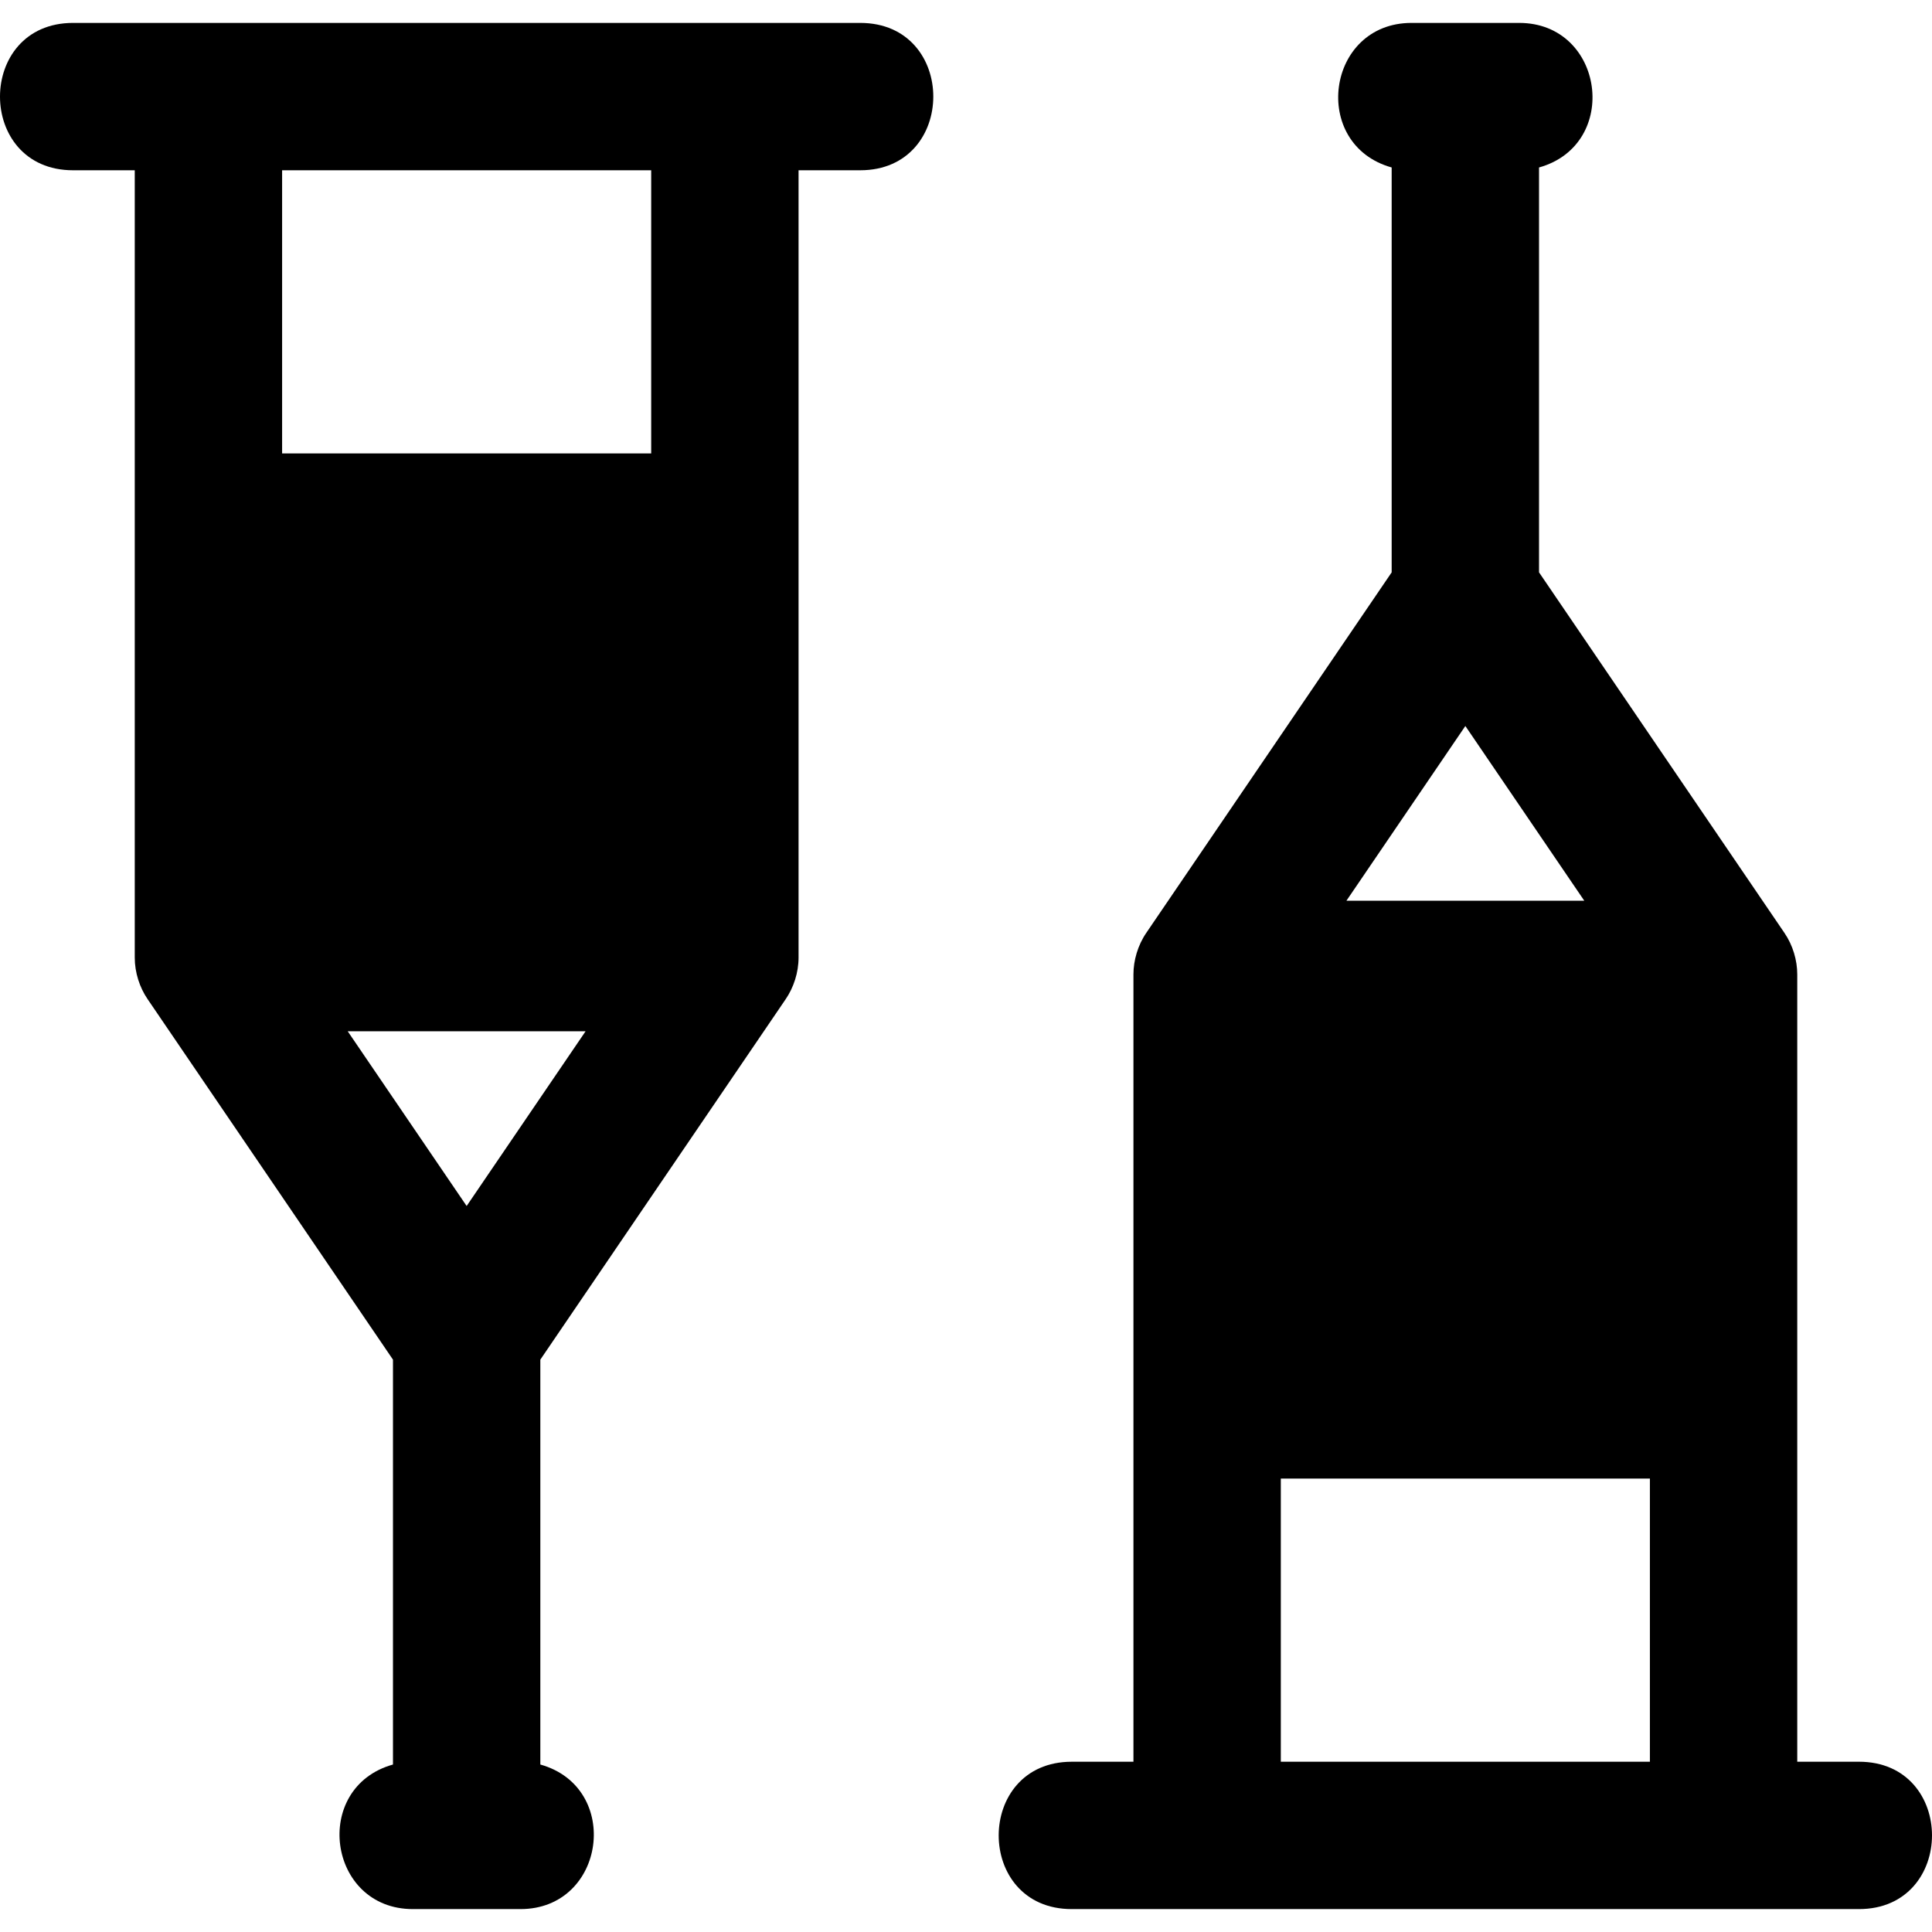
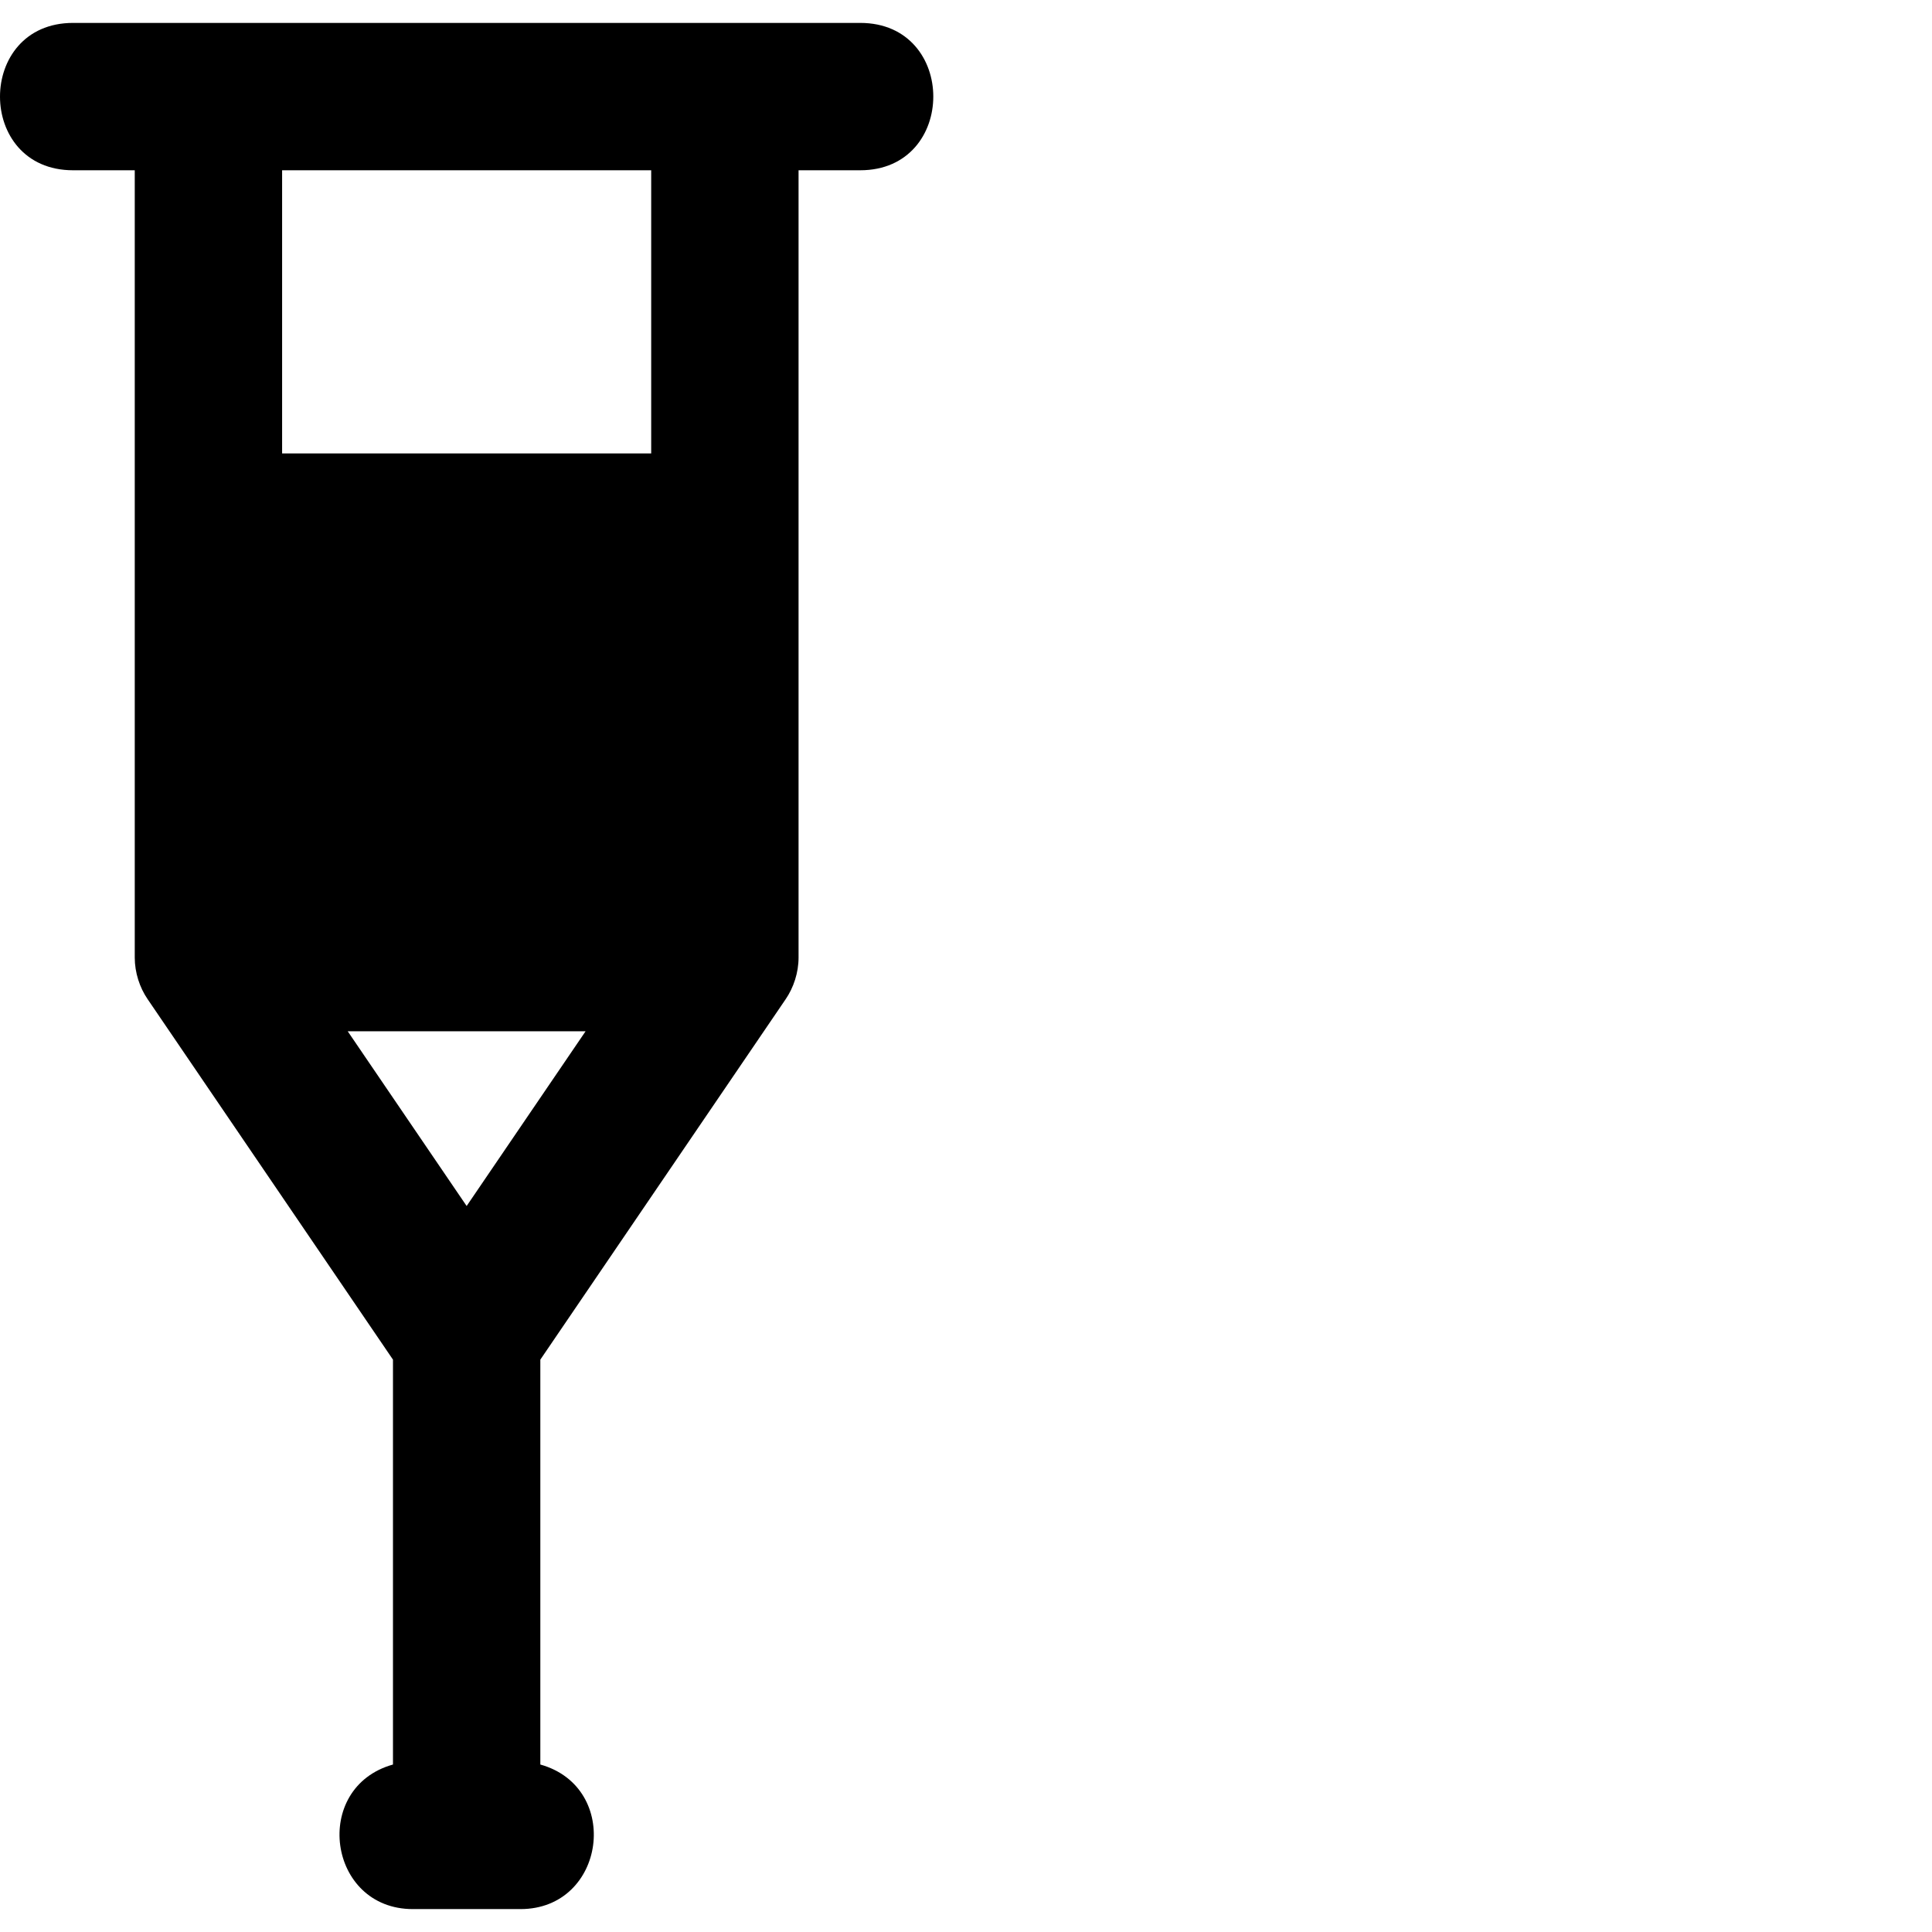
<svg xmlns="http://www.w3.org/2000/svg" fill="#000000" height="800px" width="800px" version="1.1" id="Layer_1" viewBox="0 0 511.998 511.998" xml:space="preserve">
  <g>
    <g>
      <g>
        <path d="M227.97,6.071c-5.972,0-164.769-0.001-172.736-0.001c-0.009,0-0.017,0.001-0.025,0.001H19.361     c-25.801,0-25.827,39.052,0,39.052h16.35c0,13.248,0,202.356,0,208.651c0,3.964,1.297,7.938,3.414,11.023l65.016,95.52v107.299     c-21.694,6.078-17.331,38.312,5.271,38.312h28.512c22.636,0,26.944-32.241,5.269-38.312V360.317l65.004-95.501     c2.111-3.069,3.429-7.066,3.429-11.042c0-6.319,0-195.353,0-208.651h16.347C253.772,45.123,253.799,6.071,227.97,6.071z      M123.665,319.602L92.15,273.301h63.031L123.665,319.602z M172.572,120.165H74.761V45.123h97.811V120.165z" />
-         <path d="M492.637,466.874h-16.348c0-9.164,0-199.502,0-208.651c0-3.701-1.148-7.723-3.418-11.028l-65.013-95.516V44.382     c21.694-6.078,17.331-38.312-5.271-38.312h-28.51c-22.636,0-26.944,32.24-5.271,38.312V151.68l-65.007,95.506     c-2.269,3.299-3.426,7.338-3.426,11.039c0,9.163,0,199.5,0,208.651h-16.348c-25.801,0-25.829,39.052,0,39.052     c9.962,0,199.138,0,208.611,0C518.439,505.926,518.466,466.874,492.637,466.874z M388.332,192.397l31.516,46.302h-63.031     L388.332,192.397z M437.239,466.874h-97.812v-75.042h97.812V466.874z" />
      </g>
    </g>
  </g>
</svg>